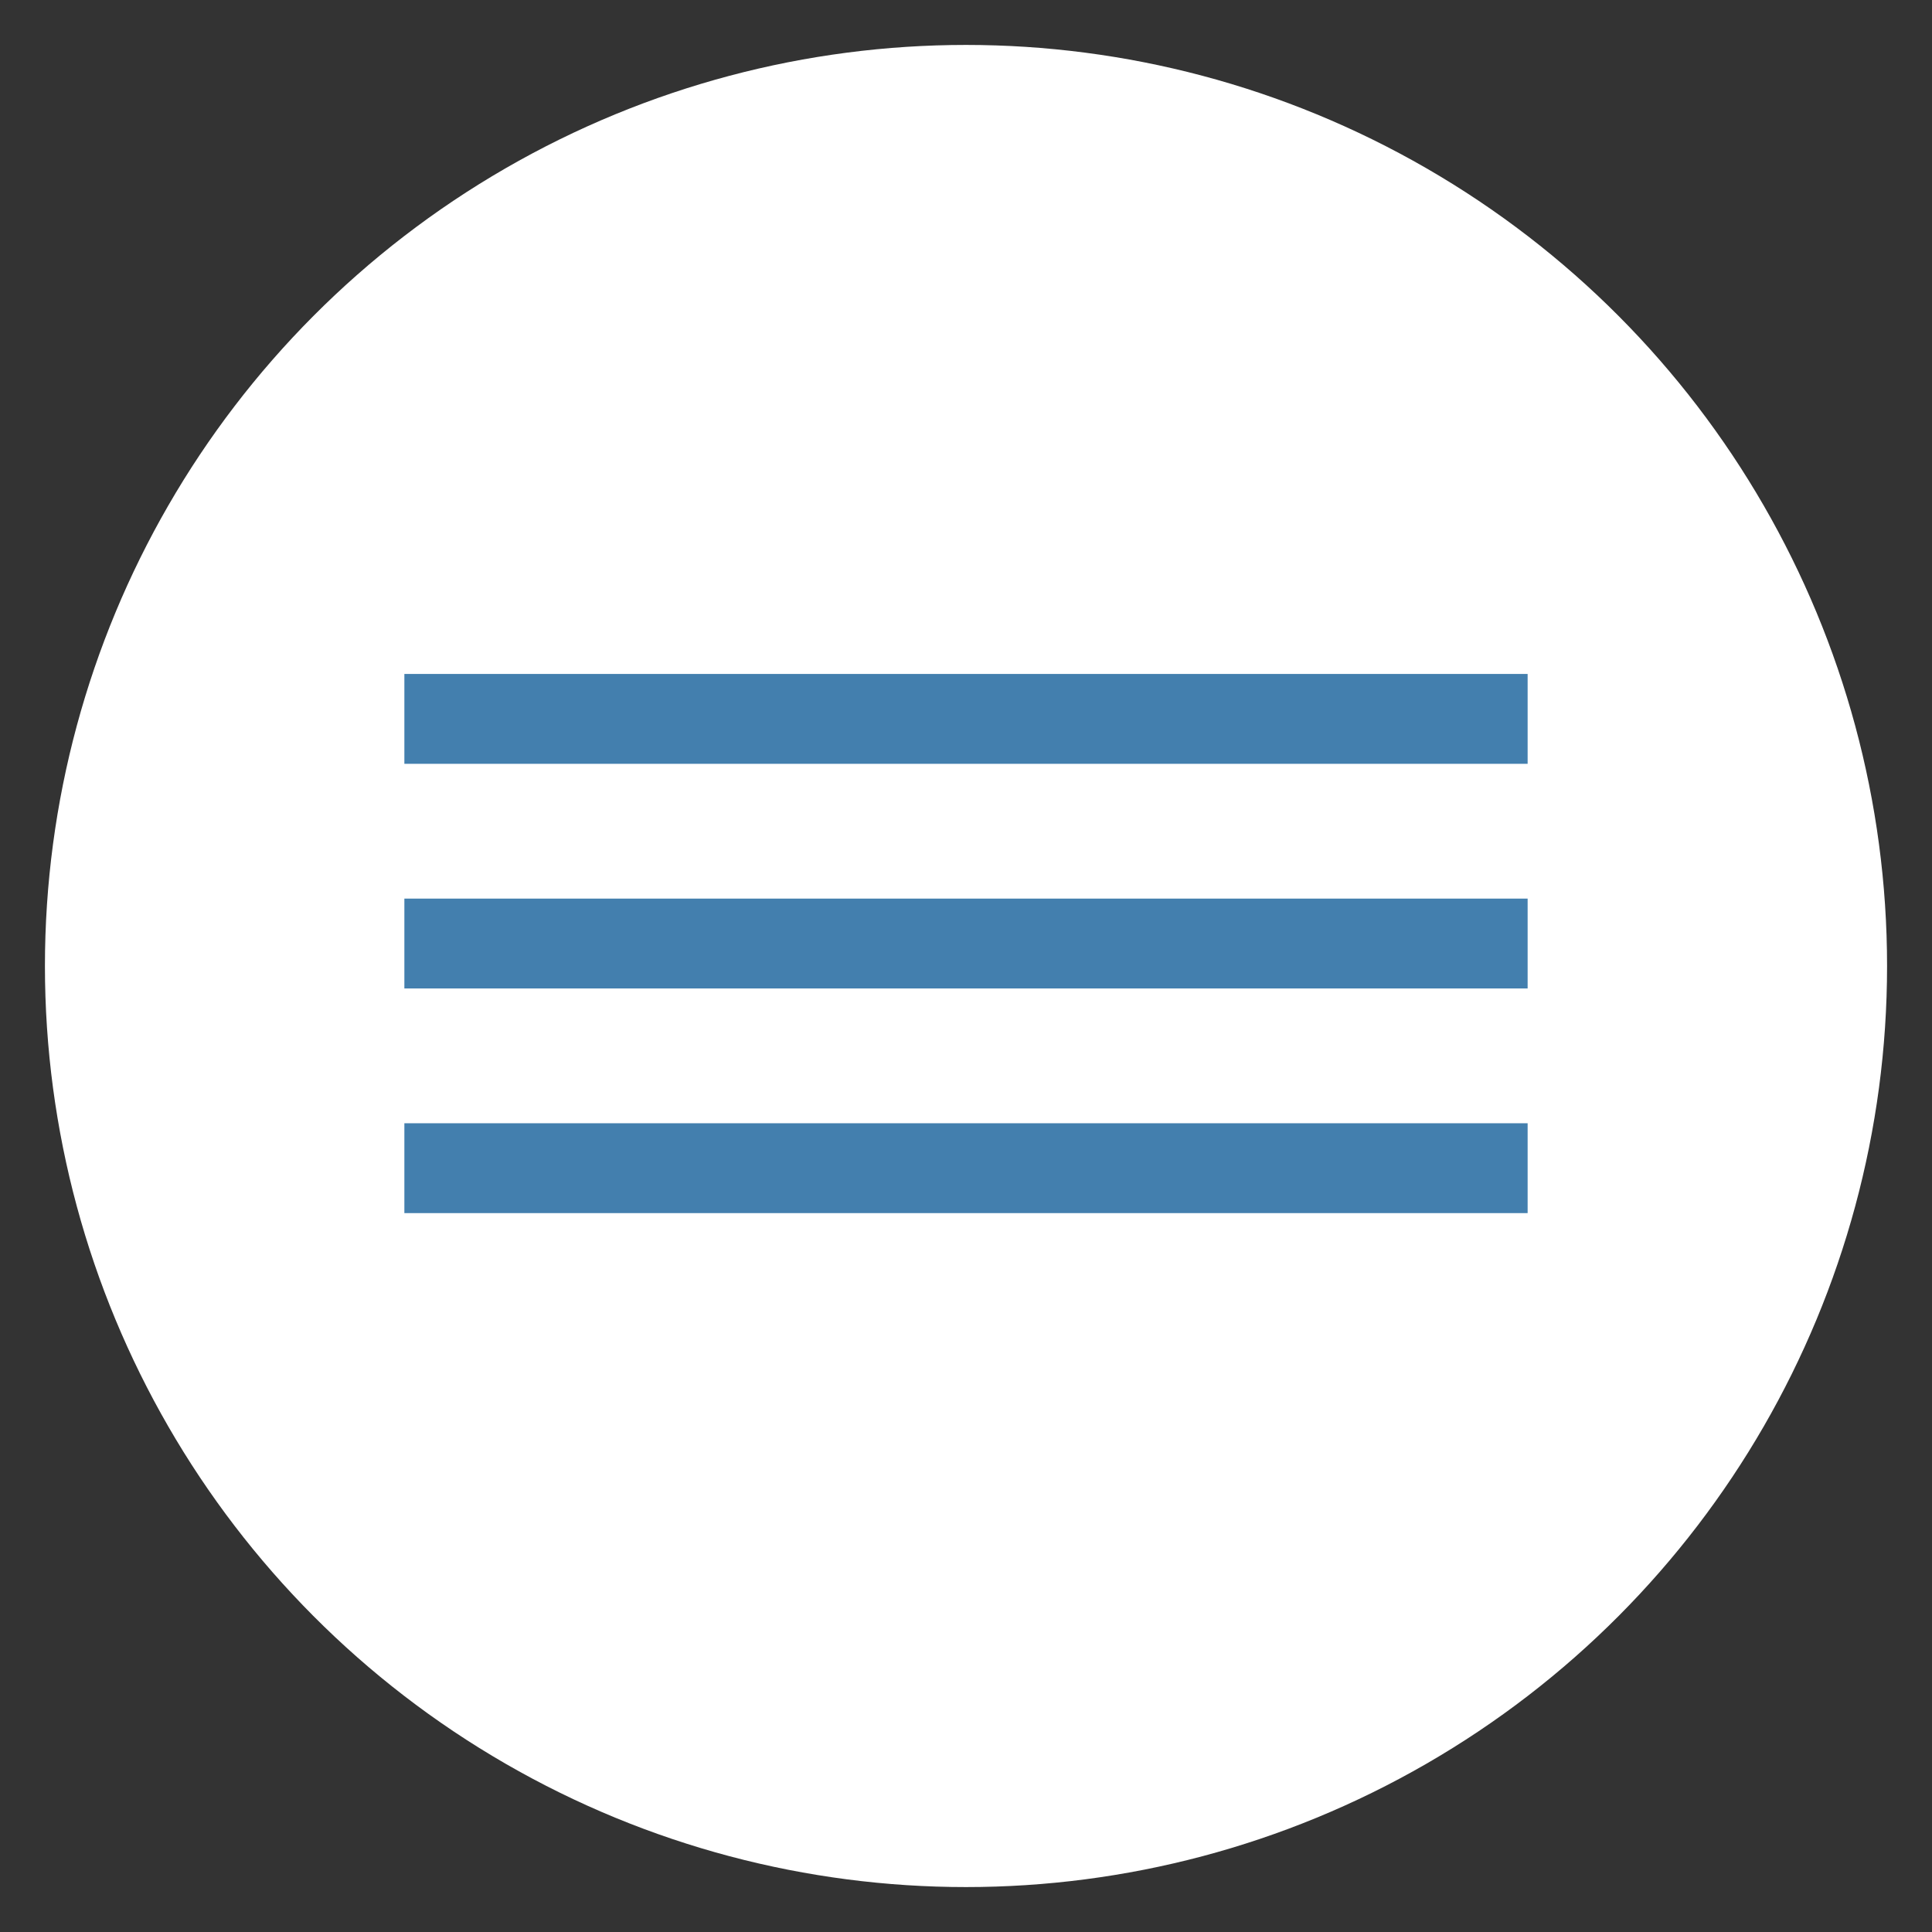
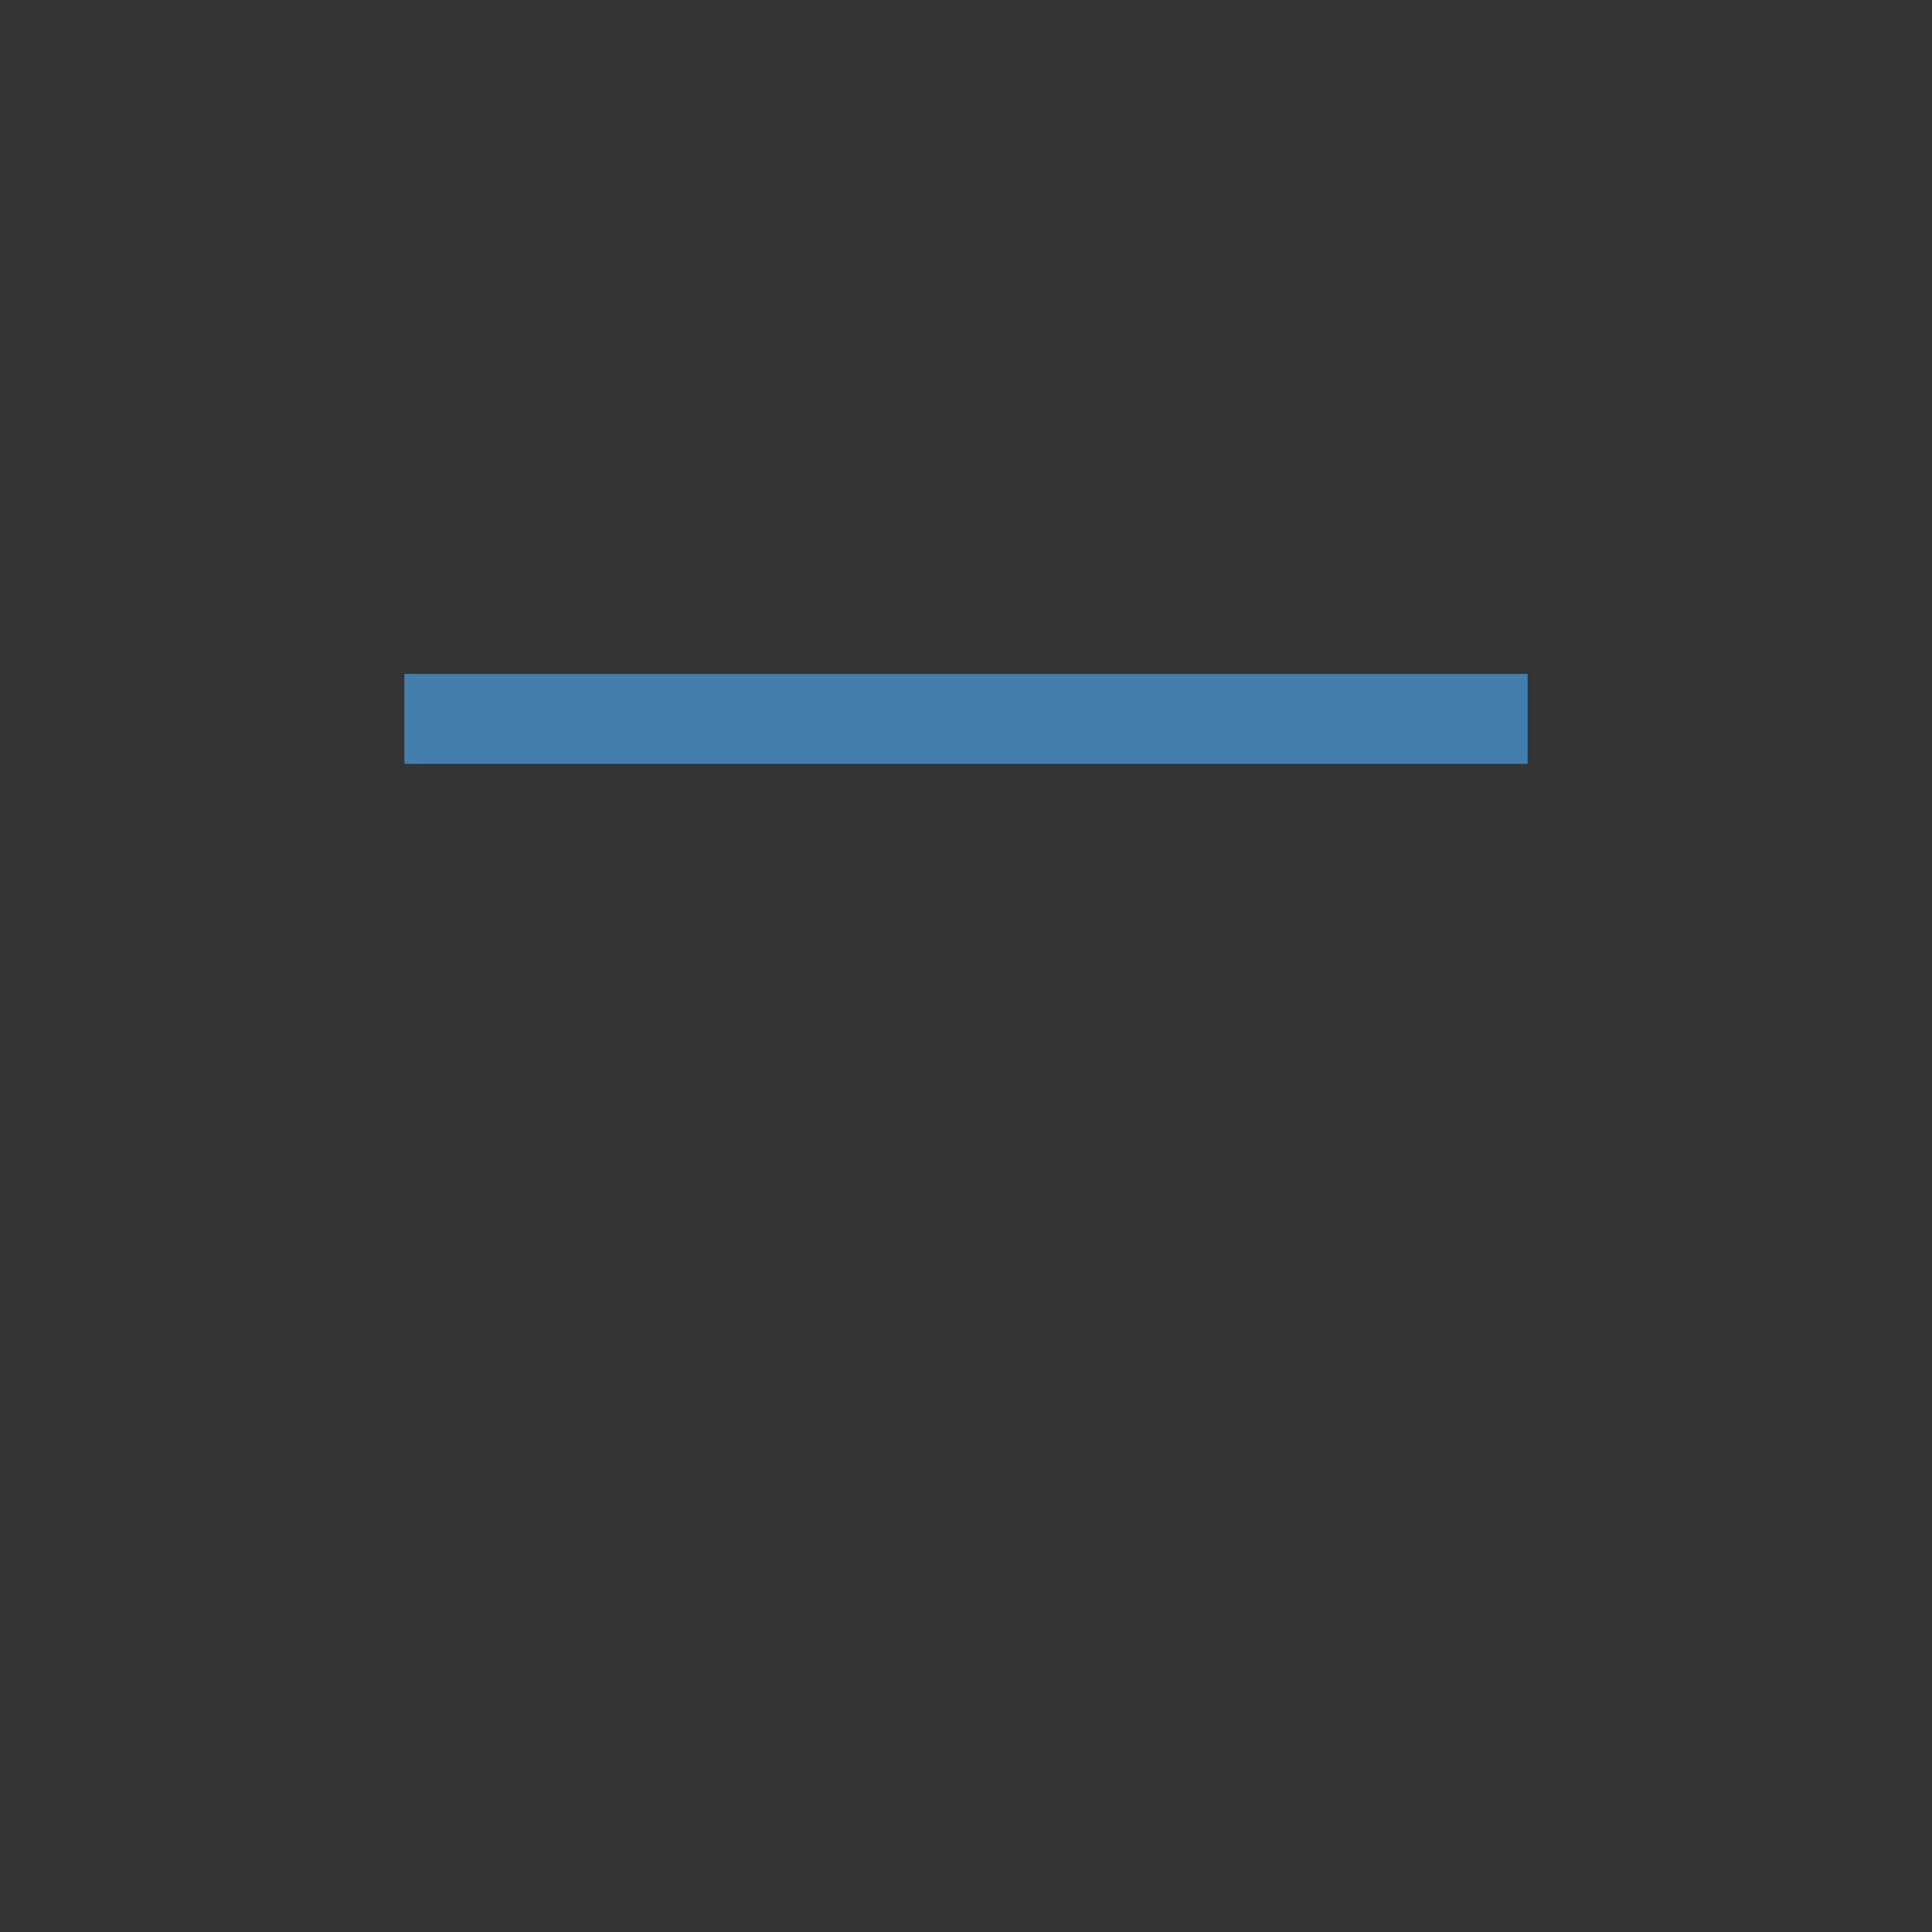
<svg xmlns="http://www.w3.org/2000/svg" viewBox="6187 4772 43 43">
  <rect x="6187" y="4772" width="43" height="43" fill="#333333" stroke="none" />
-   <ellipse fill="#ffffff" fill-opacity="1" stroke="none" stroke-opacity="1" stroke-width="1" fill-rule="evenodd" display="undefined" stroke-linecap="undefined" stroke-linejoin="undefined" stroke-dasharray="undefined" paint-order="undefined" id="tSvgdb1cacdd17" title="Ellipse 4" cx="6208.5" cy="4793.5" rx="20.5" ry="20.5" style="transform: rotate(0deg);" />
  <path fill="#437fae" fill-opacity="1" stroke="none" stroke-opacity="1" stroke-width="1" fill-rule="evenodd" display="undefined" stroke-linecap="undefined" stroke-linejoin="undefined" stroke-dasharray="undefined" paint-order="undefined" id="tSvg29fe6ee20c" title="Rectangle 10" d="M 6196 4787L 6221 4787L 6221 4789L 6196 4789Z" rx="0" ry="0" style="transform: rotate(0deg);" />
-   <path fill="#437fae" fill-opacity="1" stroke="none" stroke-opacity="1" stroke-width="0" fill-rule="evenodd" display="undefined" stroke-linecap="undefined" stroke-linejoin="undefined" stroke-dasharray="undefined" paint-order="undefined" id="tSvgc6698b81ce" title="Rectangle 11" d="M 6196 4792L 6221 4792L 6221 4794L 6196 4794Z" rx="0" ry="0" style="transform: rotate(0deg);" />
-   <path fill="#437fae" fill-opacity="1" stroke="none" stroke-opacity="1" stroke-width="0" fill-rule="evenodd" display="undefined" stroke-linecap="undefined" stroke-linejoin="undefined" stroke-dasharray="undefined" paint-order="undefined" id="tSvgeed469ea09" title="Rectangle 12" d="M 6196 4797L 6221 4797L 6221 4799L 6196 4799Z" rx="0" ry="0" style="transform: rotate(0deg);" />
  <defs> </defs>
</svg>